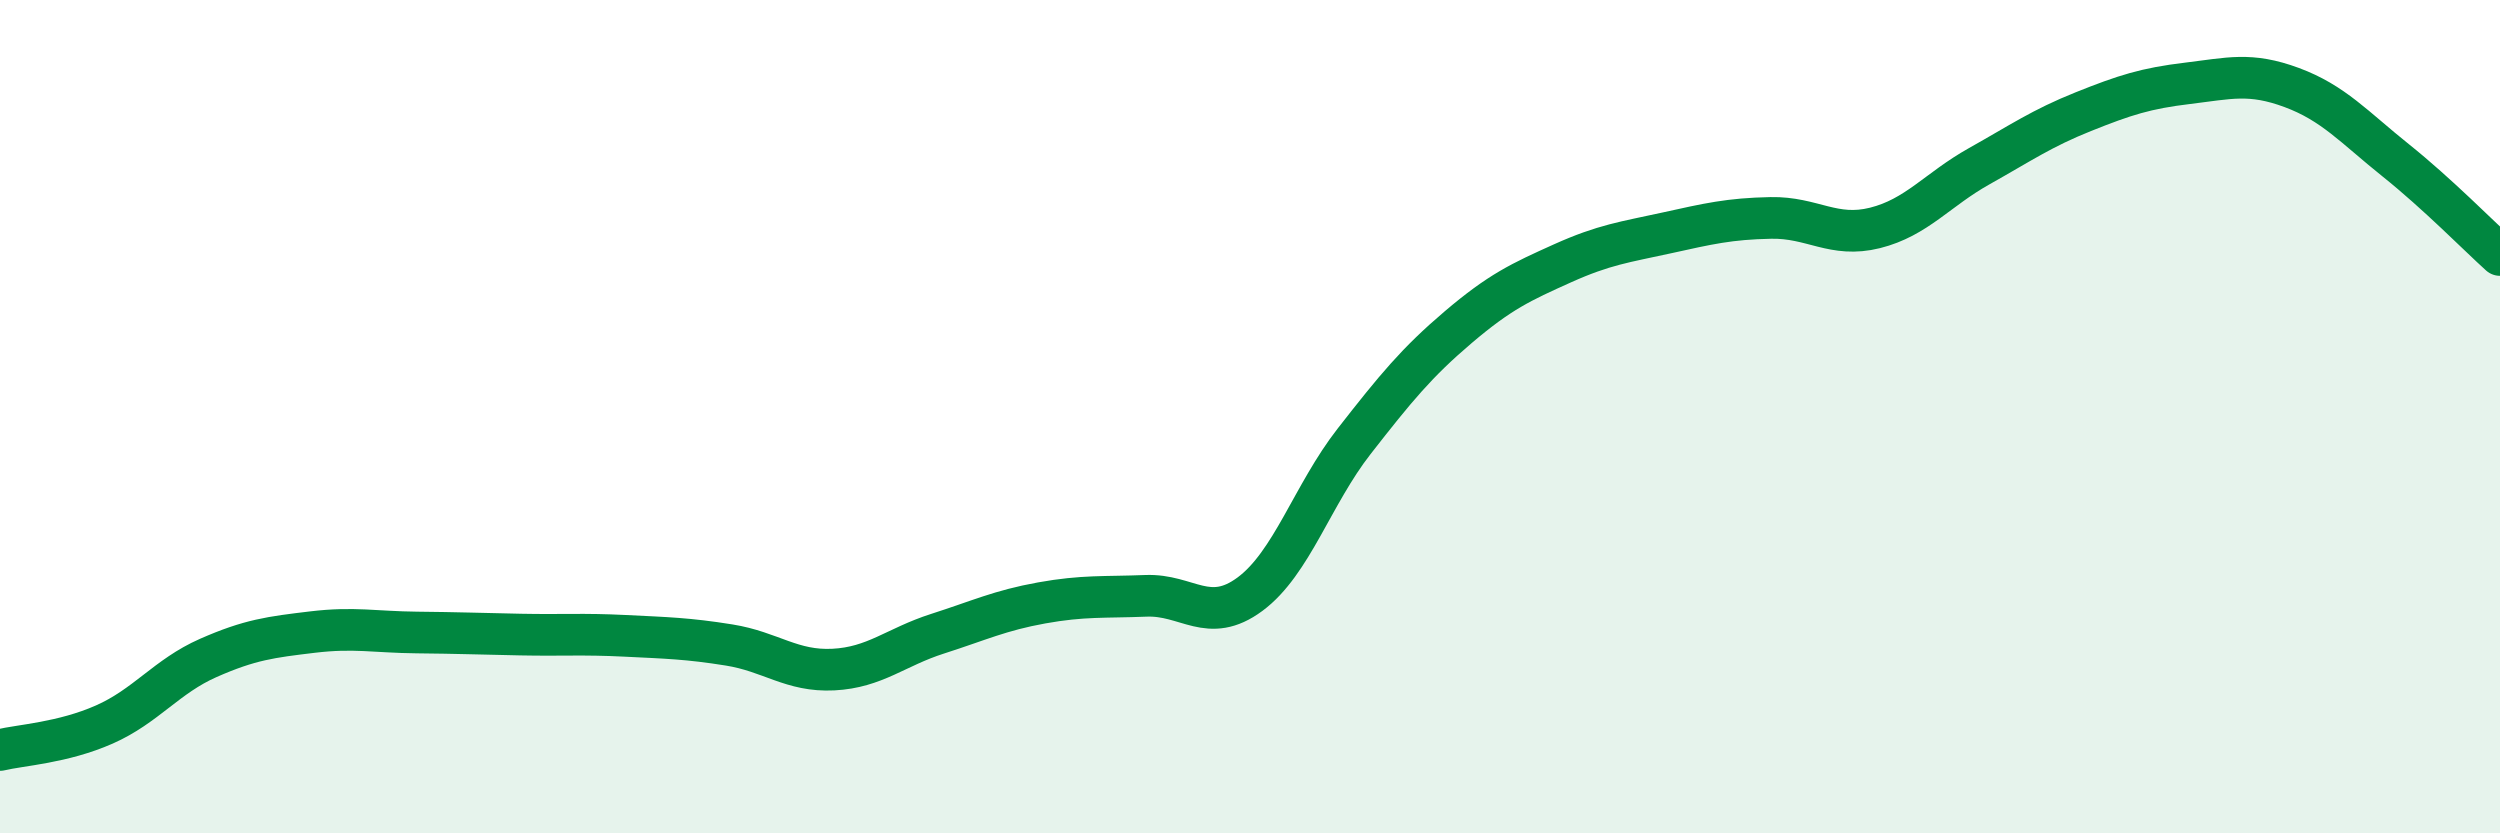
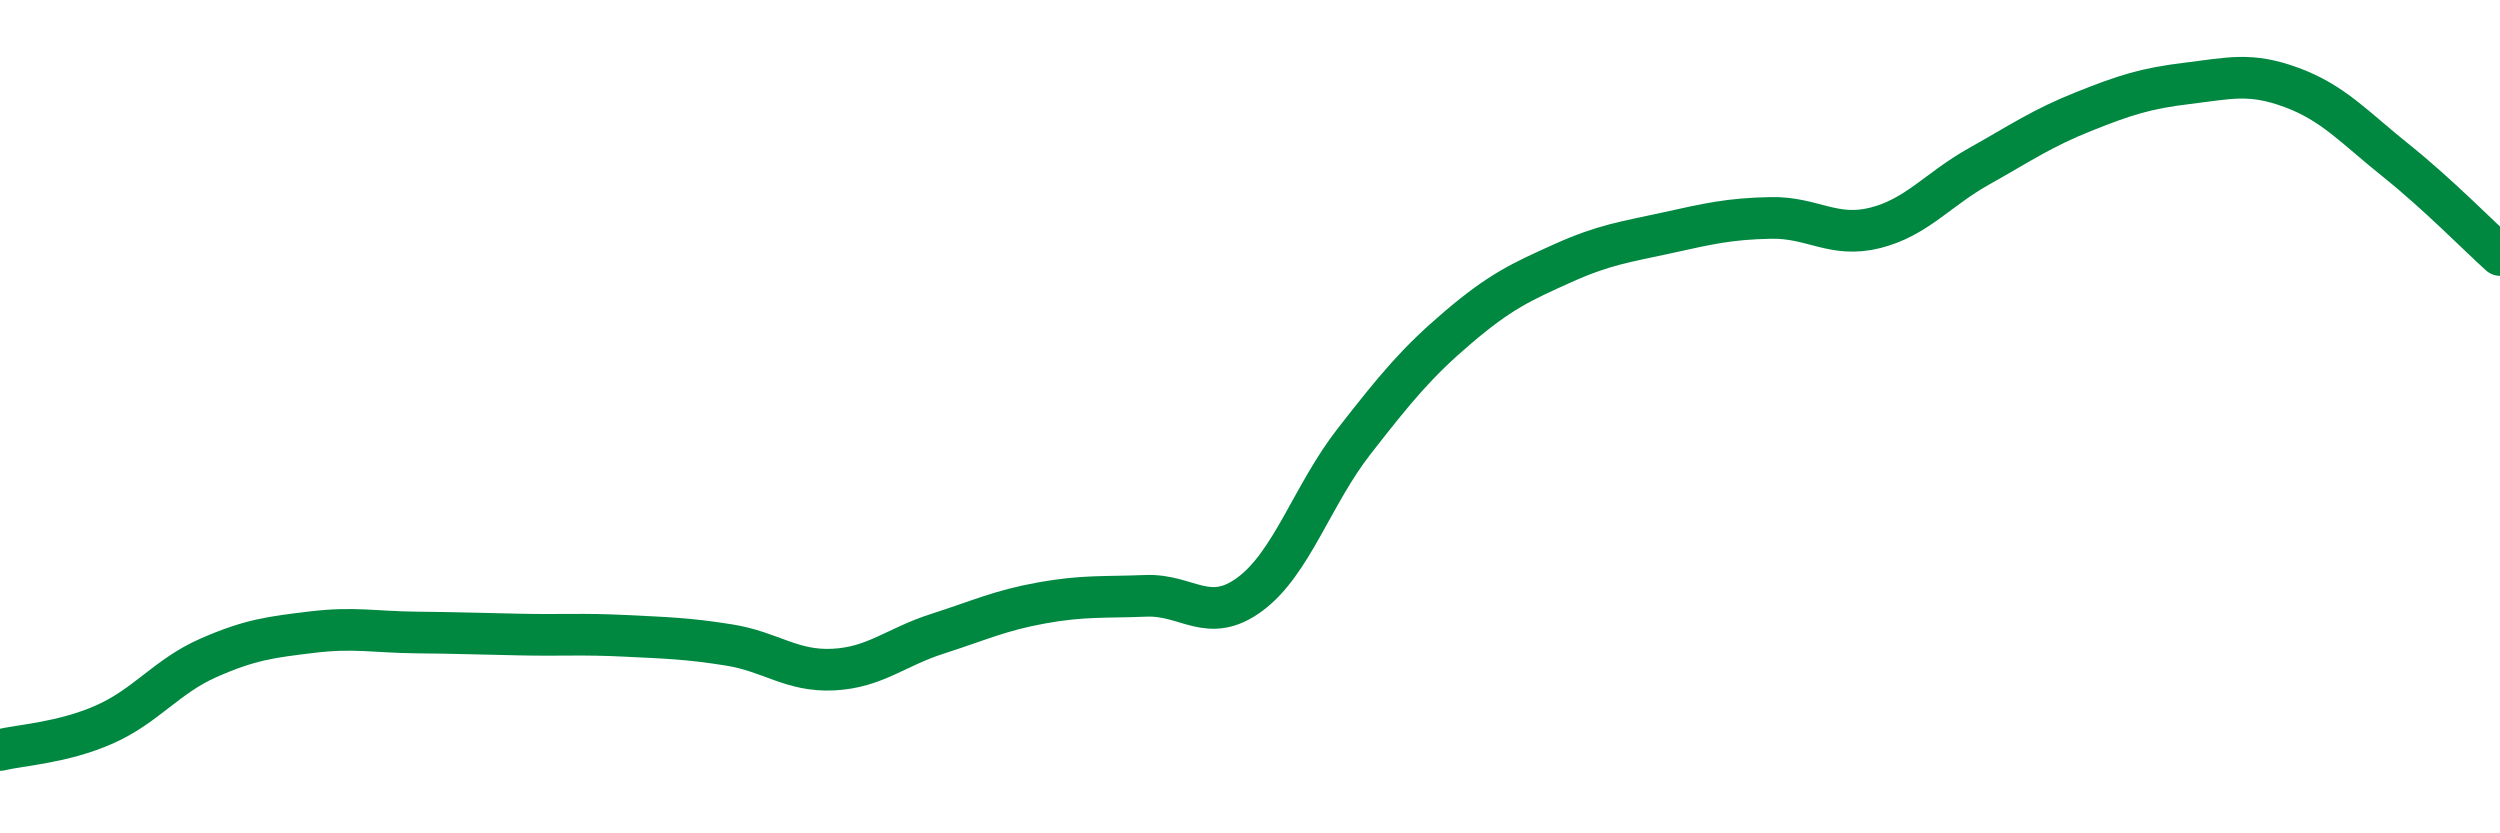
<svg xmlns="http://www.w3.org/2000/svg" width="60" height="20" viewBox="0 0 60 20">
-   <path d="M 0,18 C 0.5,17.88 1.5,17.83 2.5,17.39 C 3.5,16.95 4,16.23 5,15.79 C 6,15.35 6.5,15.29 7.5,15.17 C 8.5,15.05 9,15.17 10,15.18 C 11,15.19 11.5,15.21 12.5,15.23 C 13.5,15.25 14,15.21 15,15.26 C 16,15.31 16.5,15.32 17.5,15.48 C 18.5,15.64 19,16.12 20,16.07 C 21,16.02 21.5,15.53 22.5,15.21 C 23.5,14.89 24,14.65 25,14.47 C 26,14.29 26.5,14.34 27.5,14.3 C 28.5,14.26 29,15 30,14.26 C 31,13.52 31.5,11.87 32.5,10.59 C 33.5,9.31 34,8.7 35,7.85 C 36,7 36.5,6.77 37.5,6.32 C 38.5,5.87 39,5.81 40,5.59 C 41,5.37 41.5,5.25 42.5,5.23 C 43.5,5.21 44,5.72 45,5.47 C 46,5.22 46.5,4.55 47.5,3.99 C 48.5,3.43 49,3.08 50,2.68 C 51,2.28 51.5,2.12 52.5,2 C 53.5,1.88 54,1.73 55,2.1 C 56,2.47 56.5,3.05 57.5,3.85 C 58.5,4.65 59.5,5.67 60,6.12L60 20L0 20Z" fill="#008740" opacity="0.1" stroke-linecap="round" stroke-linejoin="round" />
  <path d="M 0,18 C 0.5,17.88 1.5,17.83 2.5,17.39 C 3.5,16.95 4,16.23 5,15.79 C 6,15.35 6.5,15.29 7.5,15.17 C 8.5,15.05 9,15.17 10,15.18 C 11,15.19 11.5,15.21 12.5,15.23 C 13.5,15.25 14,15.21 15,15.26 C 16,15.31 16.5,15.32 17.5,15.48 C 18.5,15.64 19,16.12 20,16.07 C 21,16.02 21.5,15.53 22.5,15.21 C 23.5,14.89 24,14.65 25,14.47 C 26,14.29 26.5,14.34 27.5,14.3 C 28.5,14.26 29,15 30,14.26 C 31,13.52 31.5,11.87 32.5,10.59 C 33.5,9.31 34,8.7 35,7.85 C 36,7 36.5,6.77 37.5,6.32 C 38.5,5.87 39,5.81 40,5.59 C 41,5.37 41.5,5.25 42.5,5.23 C 43.5,5.21 44,5.72 45,5.47 C 46,5.22 46.5,4.55 47.5,3.99 C 48.5,3.43 49,3.08 50,2.68 C 51,2.28 51.5,2.12 52.5,2 C 53.5,1.88 54,1.73 55,2.1 C 56,2.47 56.5,3.05 57.5,3.85 C 58.5,4.65 59.5,5.67 60,6.12" stroke="#008740" stroke-width="1" fill="none" stroke-linecap="round" stroke-linejoin="round" />
</svg>